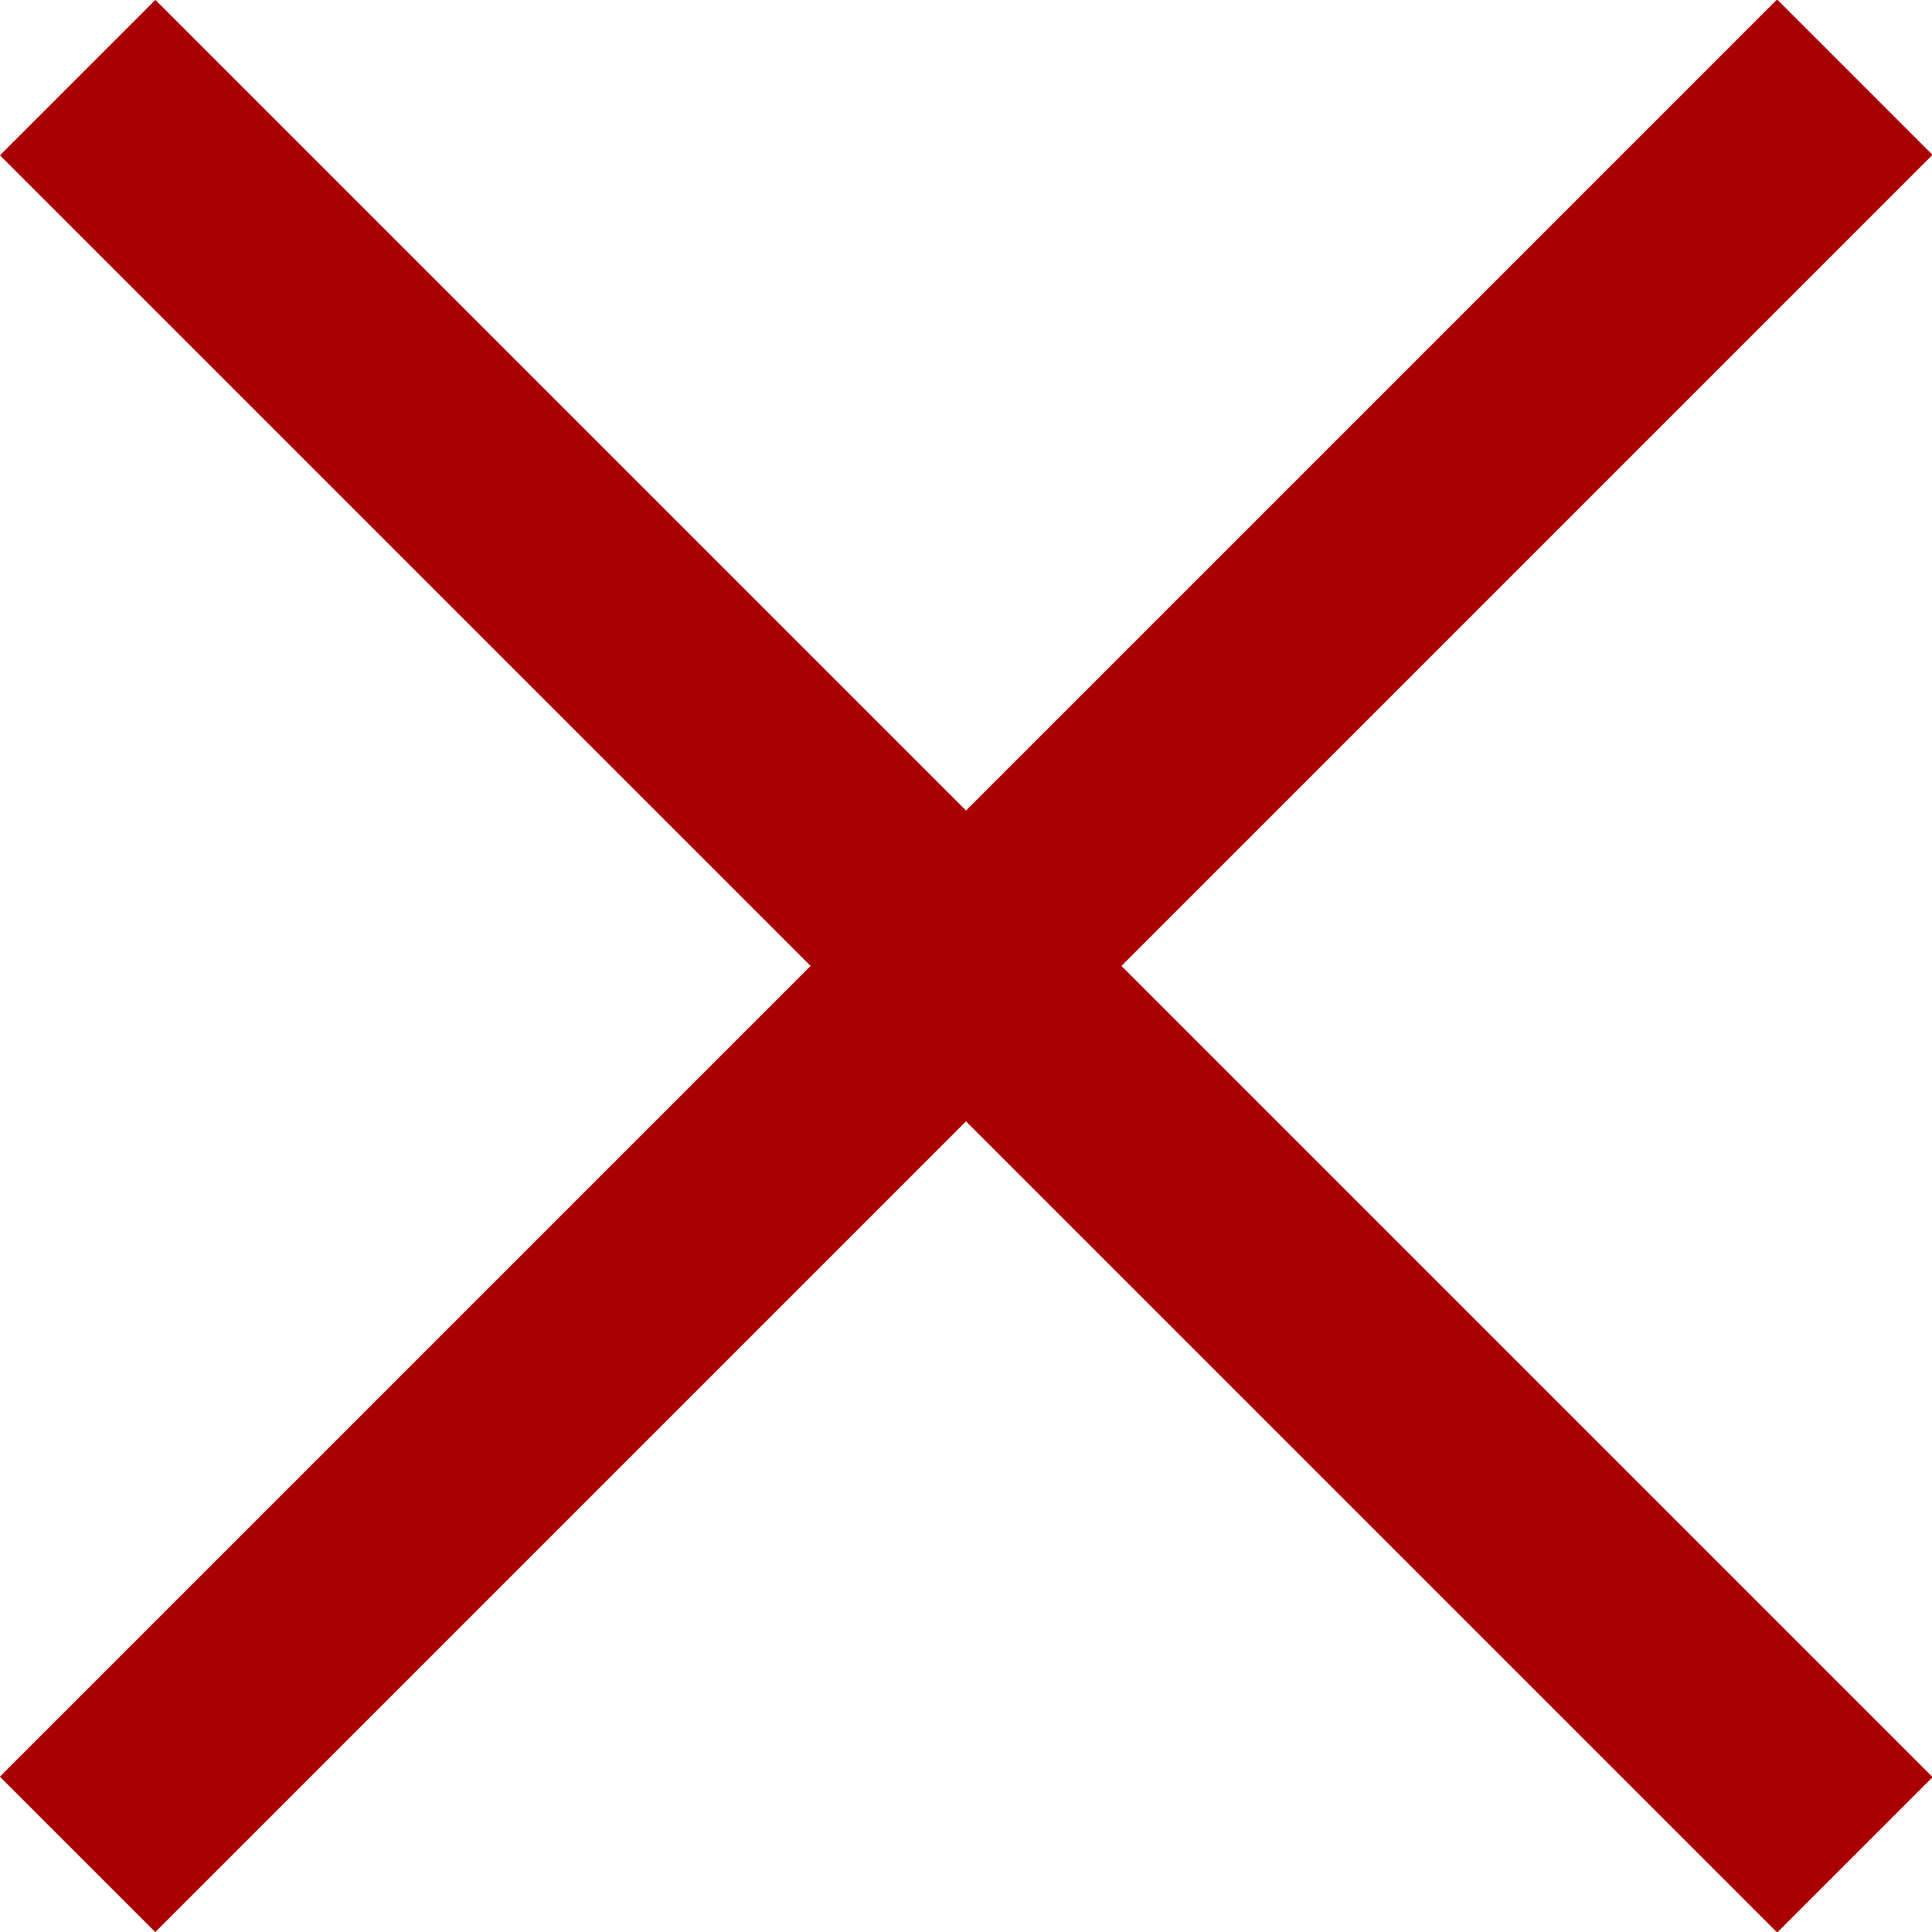
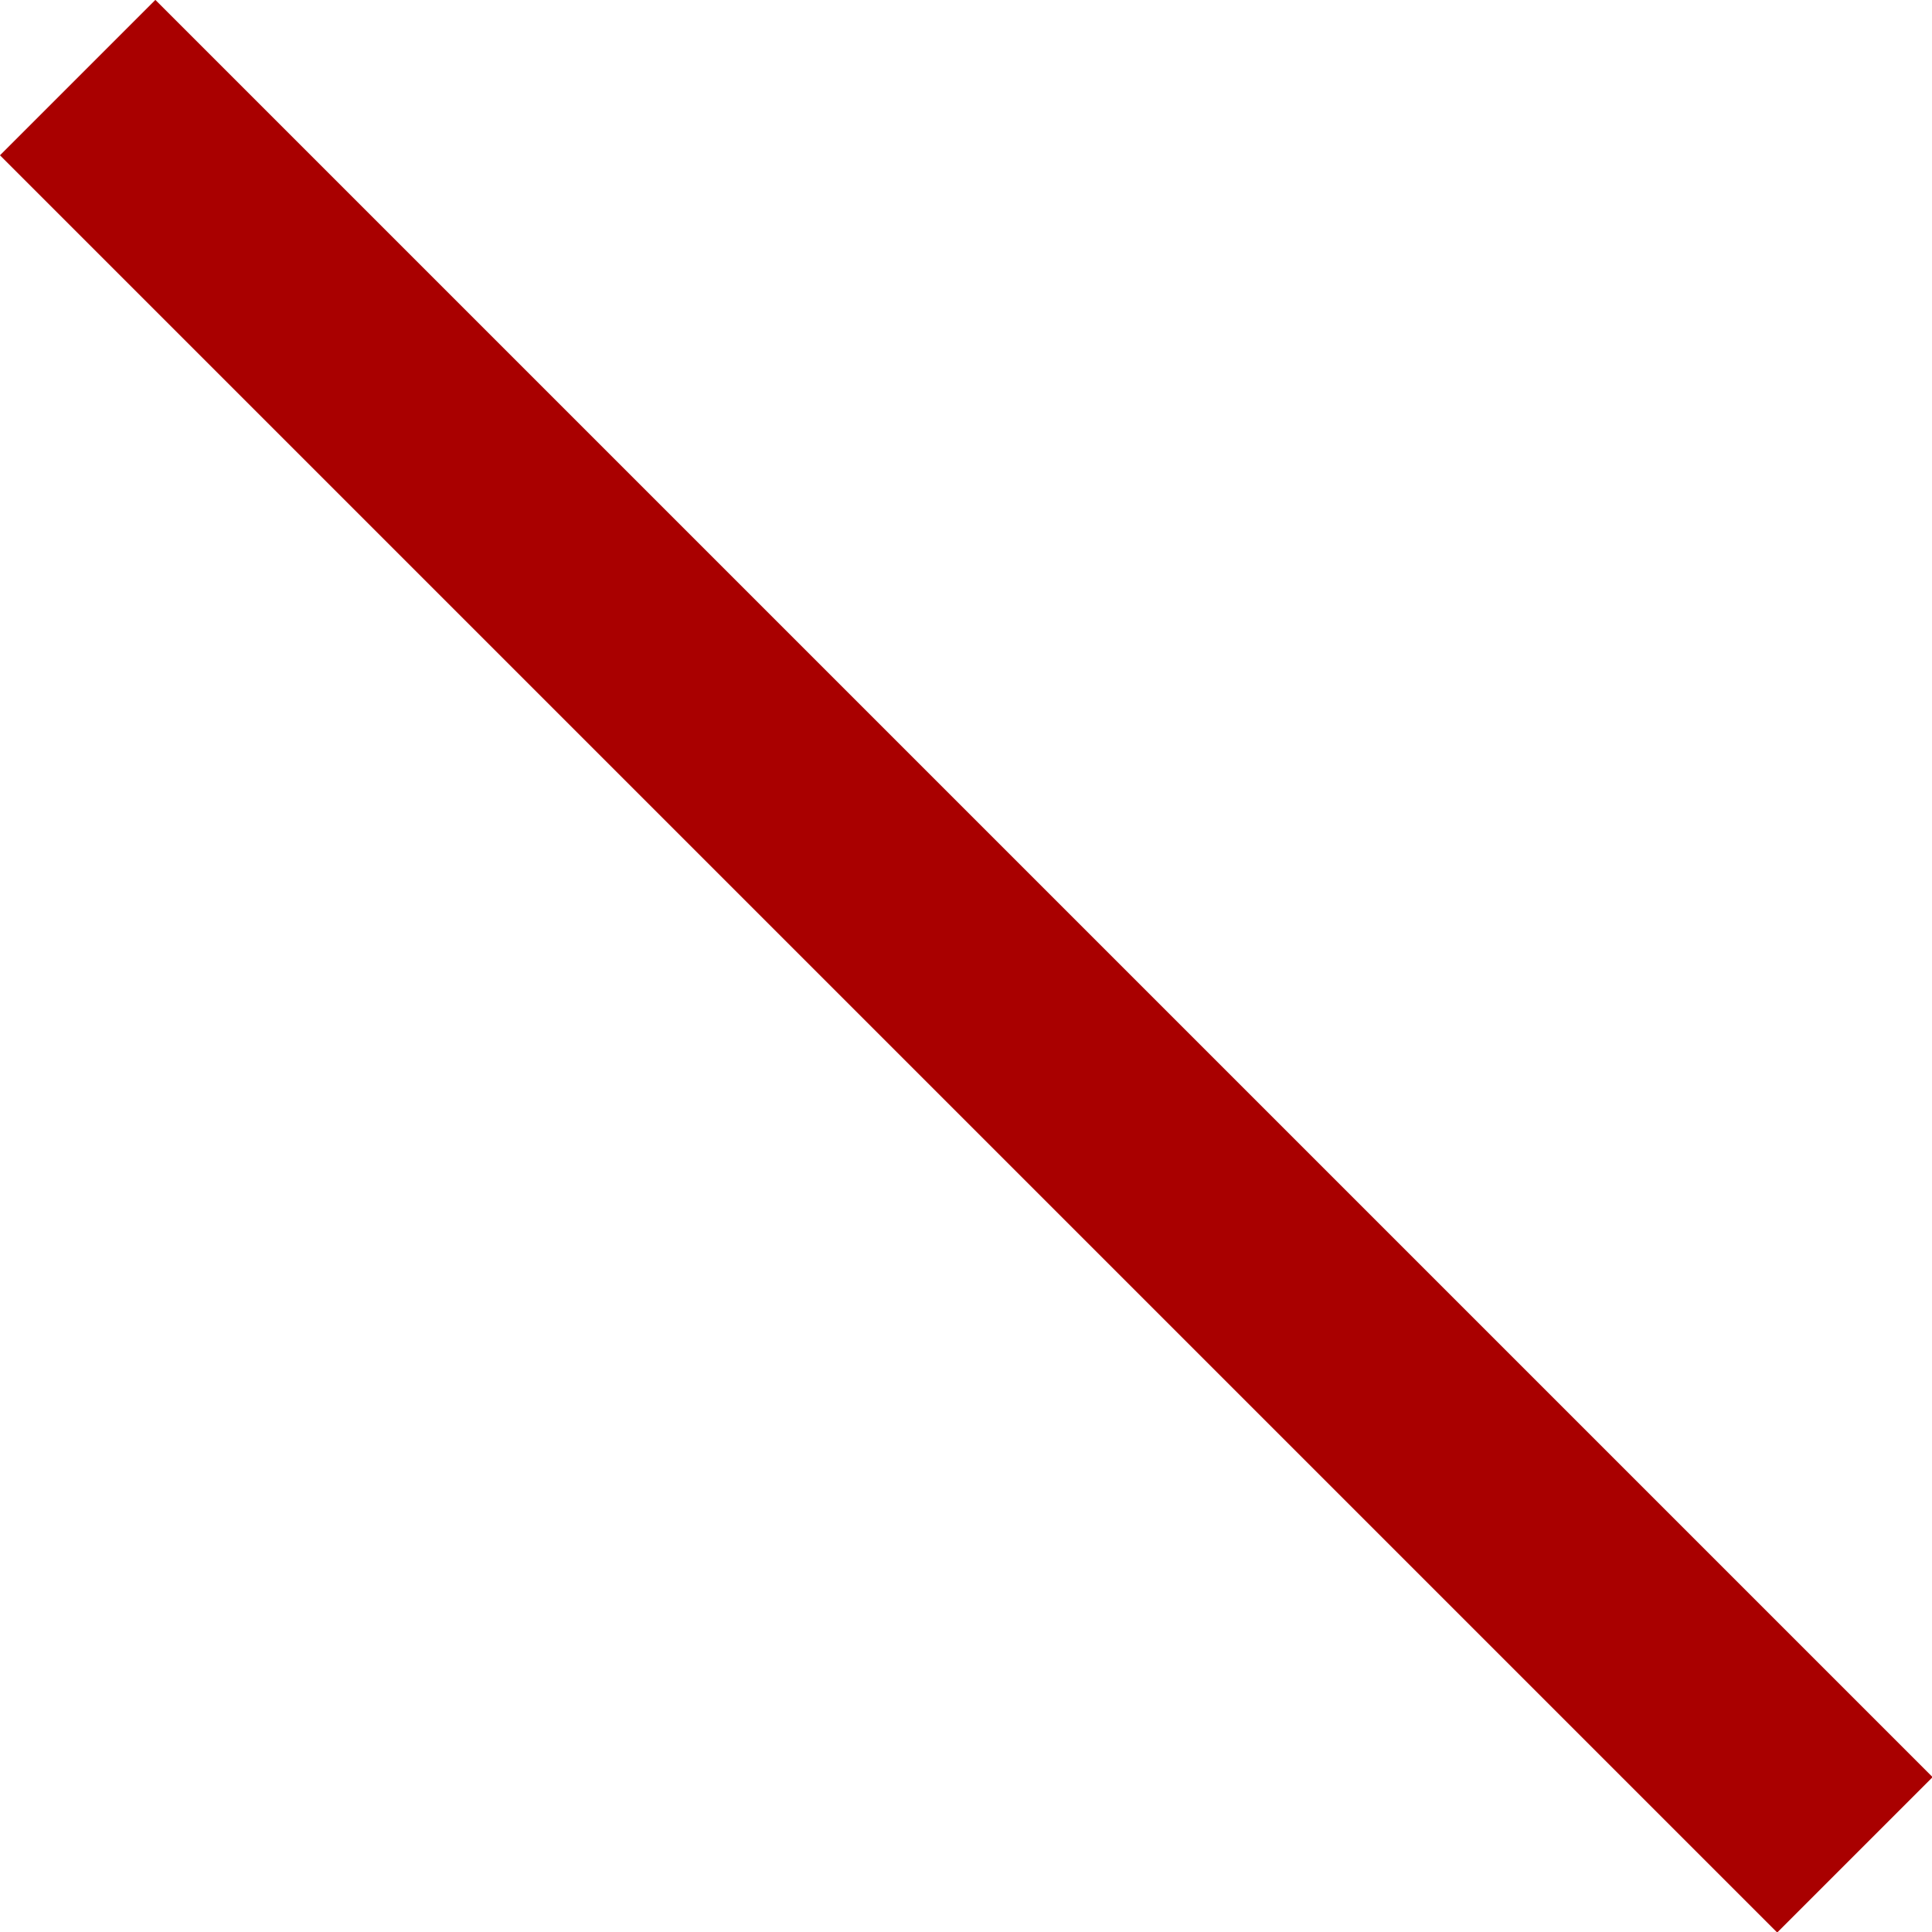
<svg xmlns="http://www.w3.org/2000/svg" id="Layer_2" viewBox="0 0 26.02 26.02">
  <defs>
    <style>.cls-1{fill:#a90000;stroke-width:0}</style>
  </defs>
  <g id="_ポップアップ">
-     <rect class="cls-1" x="-3.91" y="11.53" width="33.85" height="2.96" transform="rotate(-45 13.01 13.011)" />
    <rect class="cls-1" x="-3.91" y="11.53" width="33.85" height="2.96" transform="rotate(45 13.011 13.01)" />
  </g>
</svg>